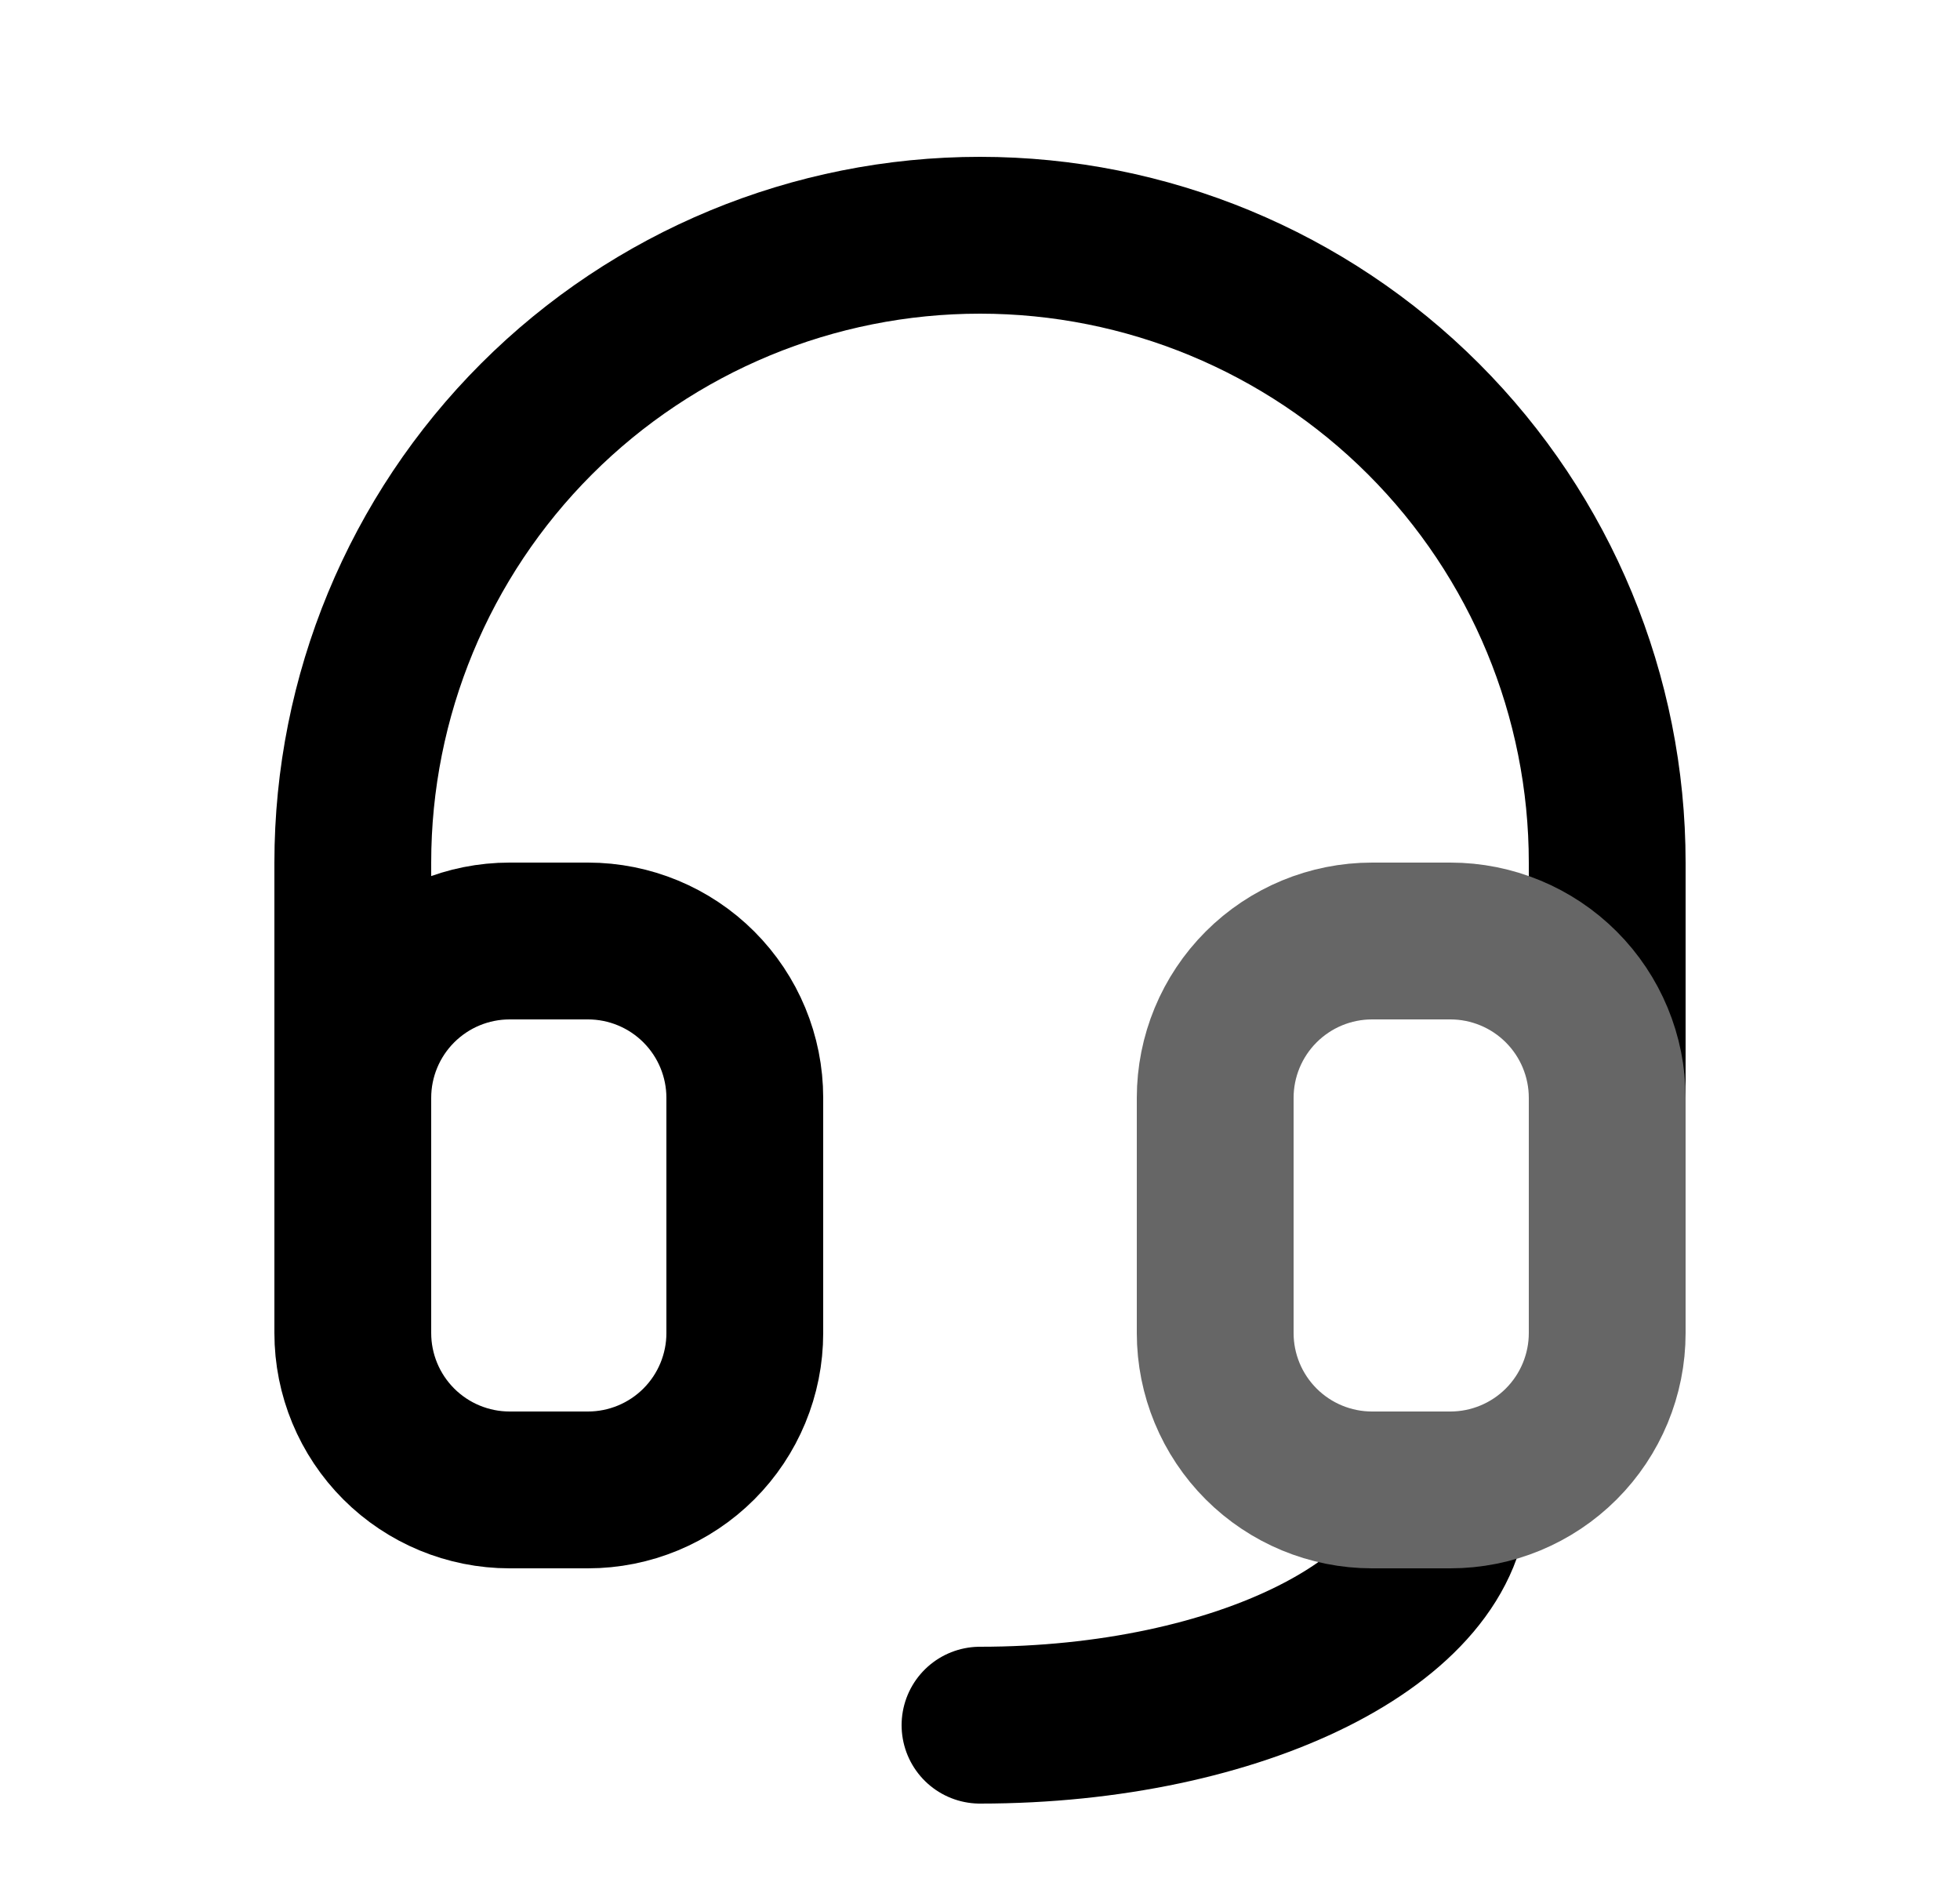
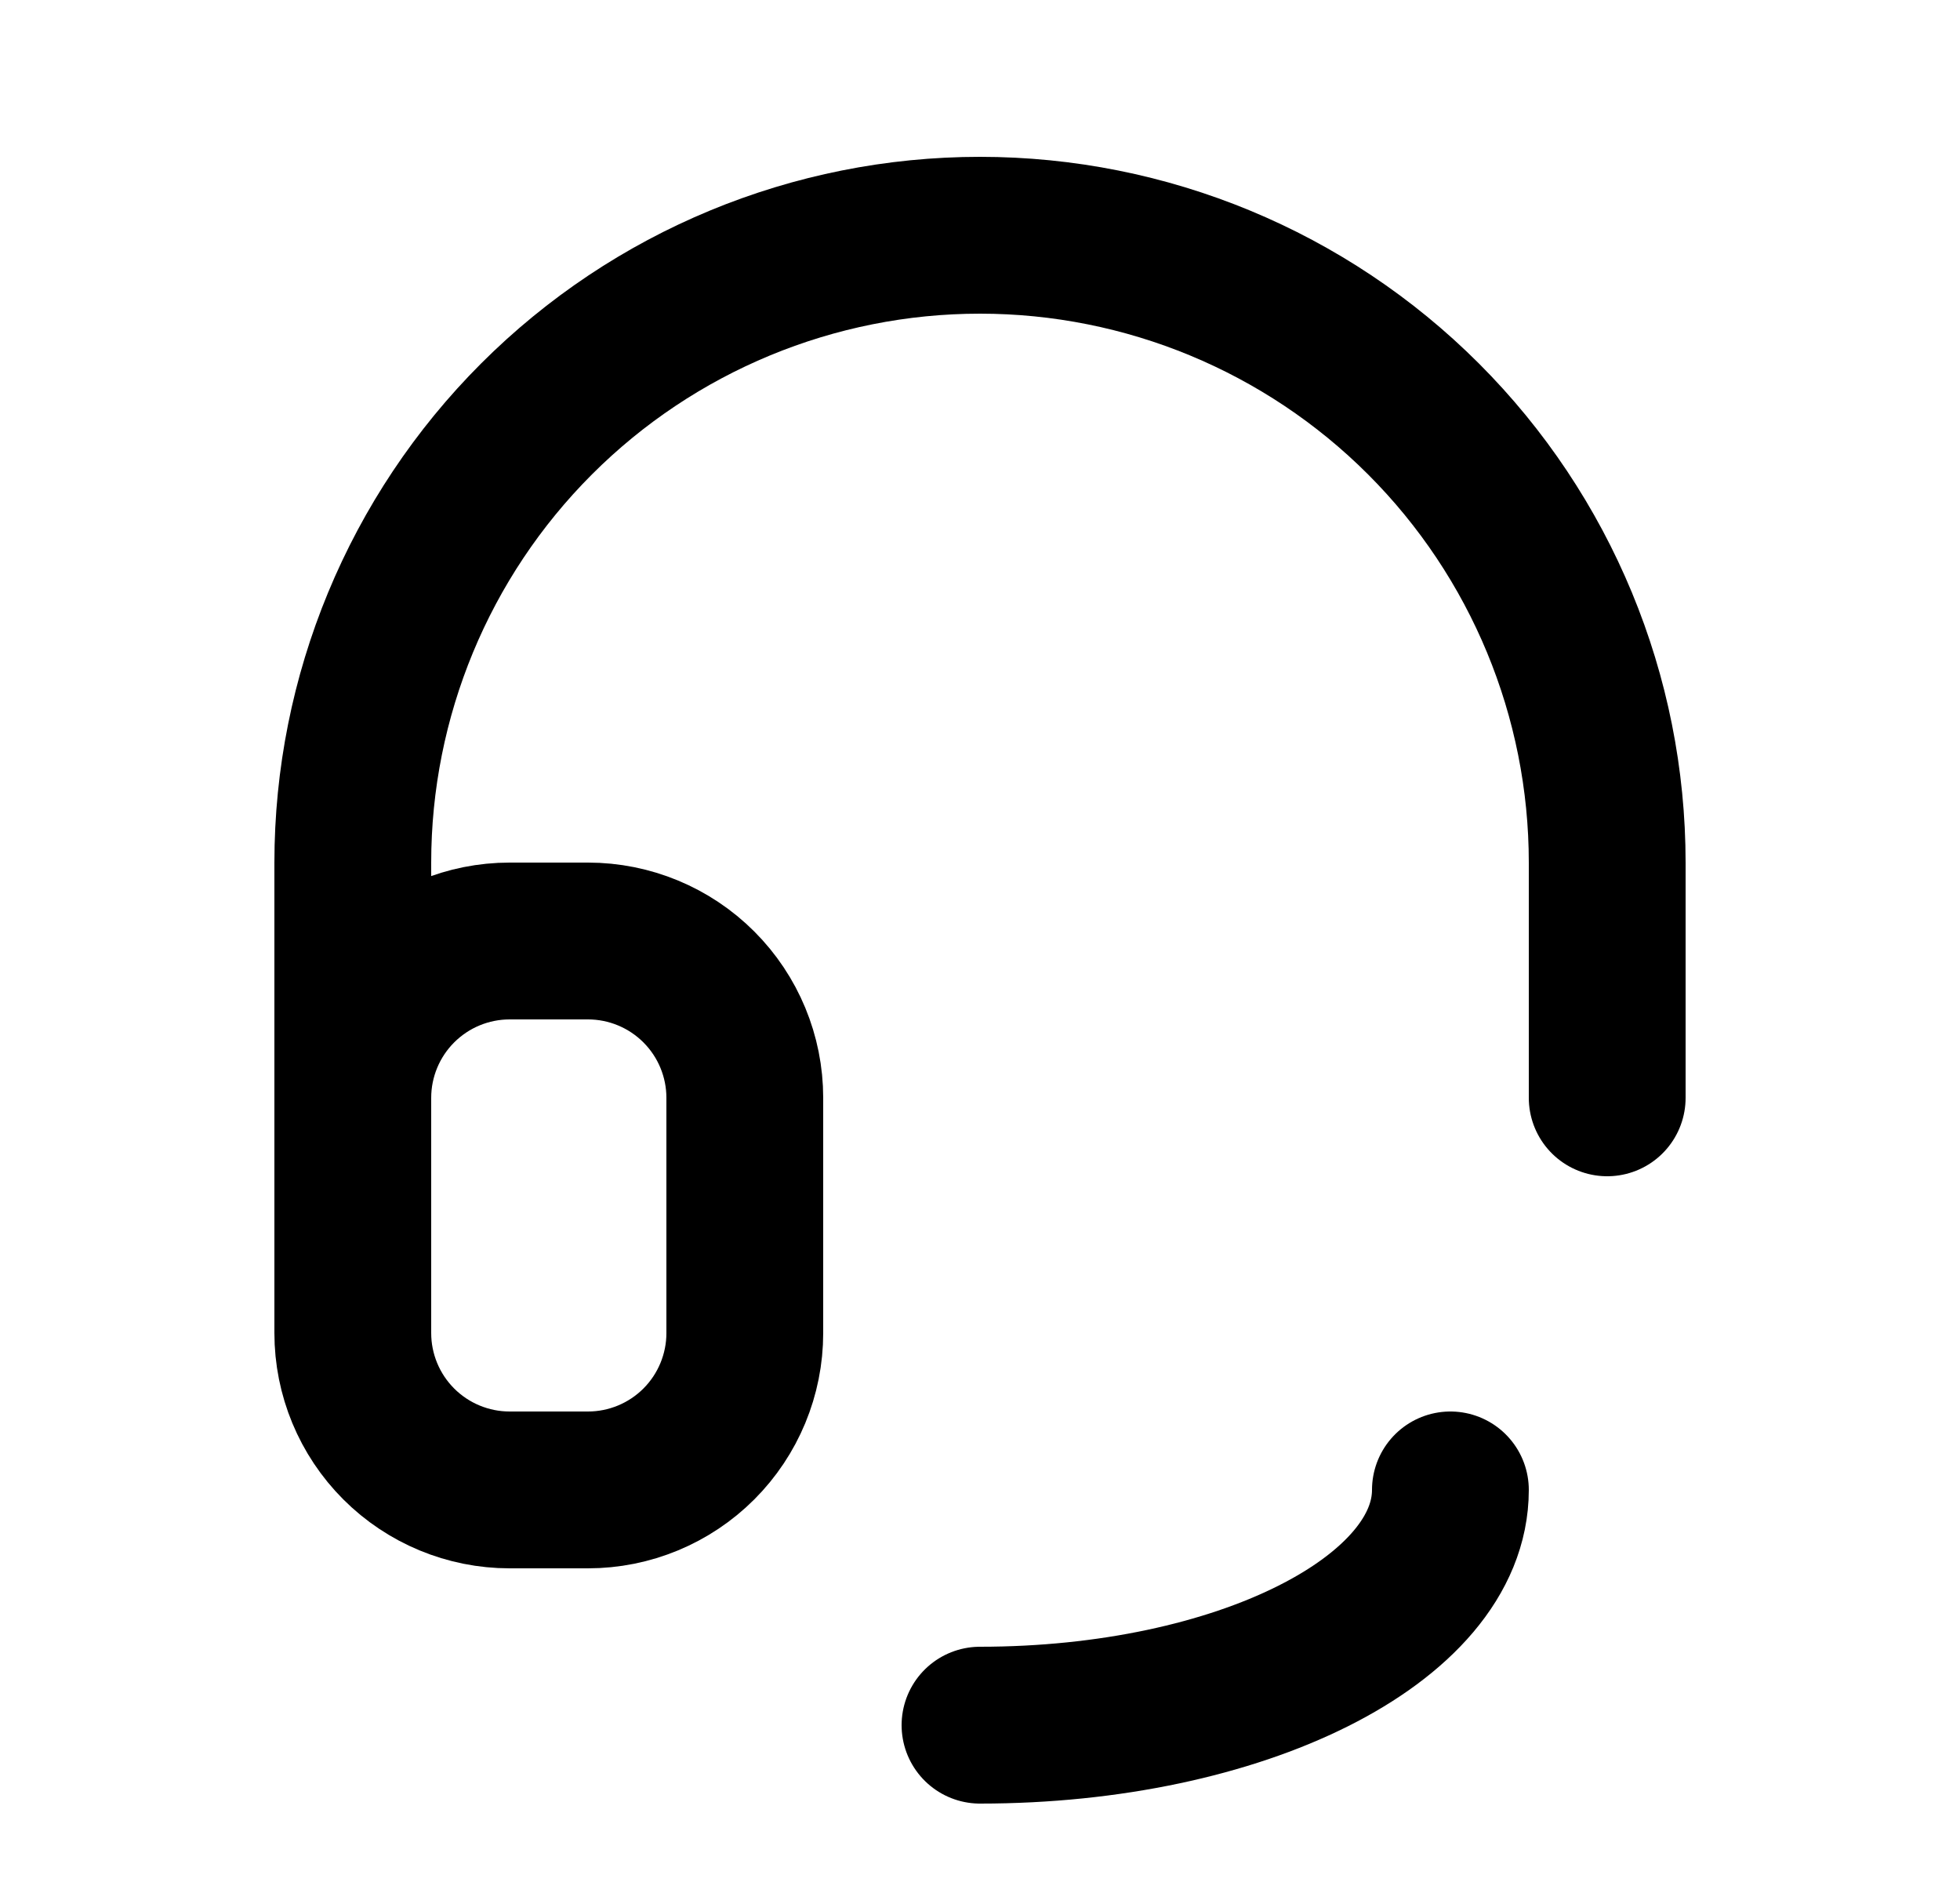
<svg xmlns="http://www.w3.org/2000/svg" width="25" height="24" viewBox="0 0 25 24" fill="none">
  <g clip-path="url(#clip0_314_9700)">
    <path d="M4.5 14V11C4.5 8.878 5.343 6.843 6.843 5.343C8.343 3.843 10.378 3 12.5 3C14.622 3 16.657 3.843 18.157 5.343C19.657 6.843 20.5 8.878 20.5 11V14" stroke="#000000" stroke-width="2" stroke-linecap="round" stroke-linejoin="round" />
    <path d="M18.5 19C18.5 20.657 15.814 22 12.5 22" stroke="#000000" stroke-width="2" stroke-linecap="round" stroke-linejoin="round" />
    <path d="M4.5 14C4.5 13.47 4.711 12.961 5.086 12.586C5.461 12.211 5.97 12 6.5 12H7.5C8.03 12 8.539 12.211 8.914 12.586C9.289 12.961 9.5 13.47 9.5 14V17C9.5 17.53 9.289 18.039 8.914 18.414C8.539 18.789 8.03 19 7.5 19H6.5C5.97 19 5.461 18.789 5.086 18.414C4.711 18.039 4.5 17.53 4.5 17V14Z" stroke="#000000" stroke-width="2" stroke-linecap="round" stroke-linejoin="round" />
-     <path d="M15.5 14C15.5 13.47 15.711 12.961 16.086 12.586C16.461 12.211 16.97 12 17.5 12H18.5C19.03 12 19.539 12.211 19.914 12.586C20.289 12.961 20.5 13.47 20.5 14V17C20.5 17.53 20.289 18.039 19.914 18.414C19.539 18.789 19.03 19 18.5 19H17.5C16.97 19 16.461 18.789 16.086 18.414C15.711 18.039 15.5 17.53 15.5 17V14Z" stroke="#666666" stroke-width="2" stroke-linecap="round" stroke-linejoin="round" />
  </g>
  <defs>
    <clipPath id="clip0_314_9700">
      <rect width="24" height="24" fill="white" transform="translate(0.5)" />
    </clipPath>
  </defs>
</svg>